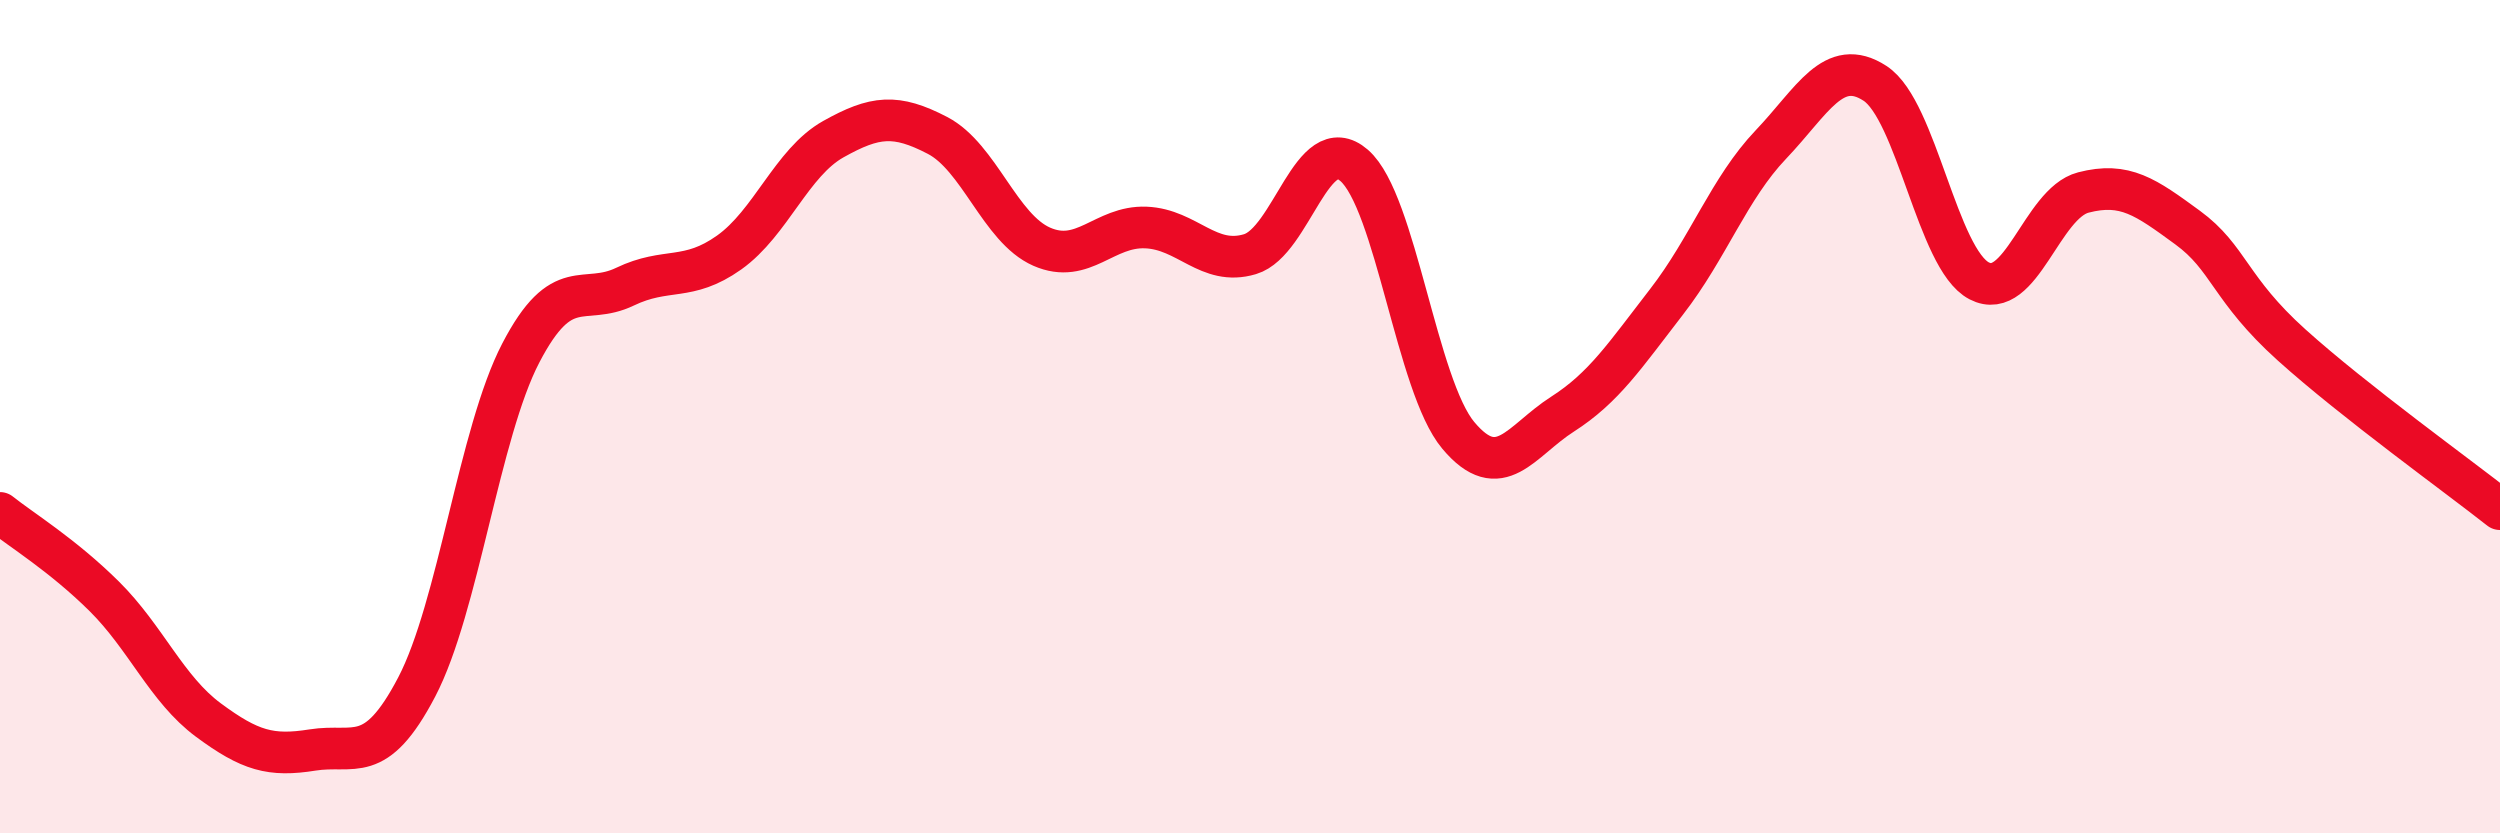
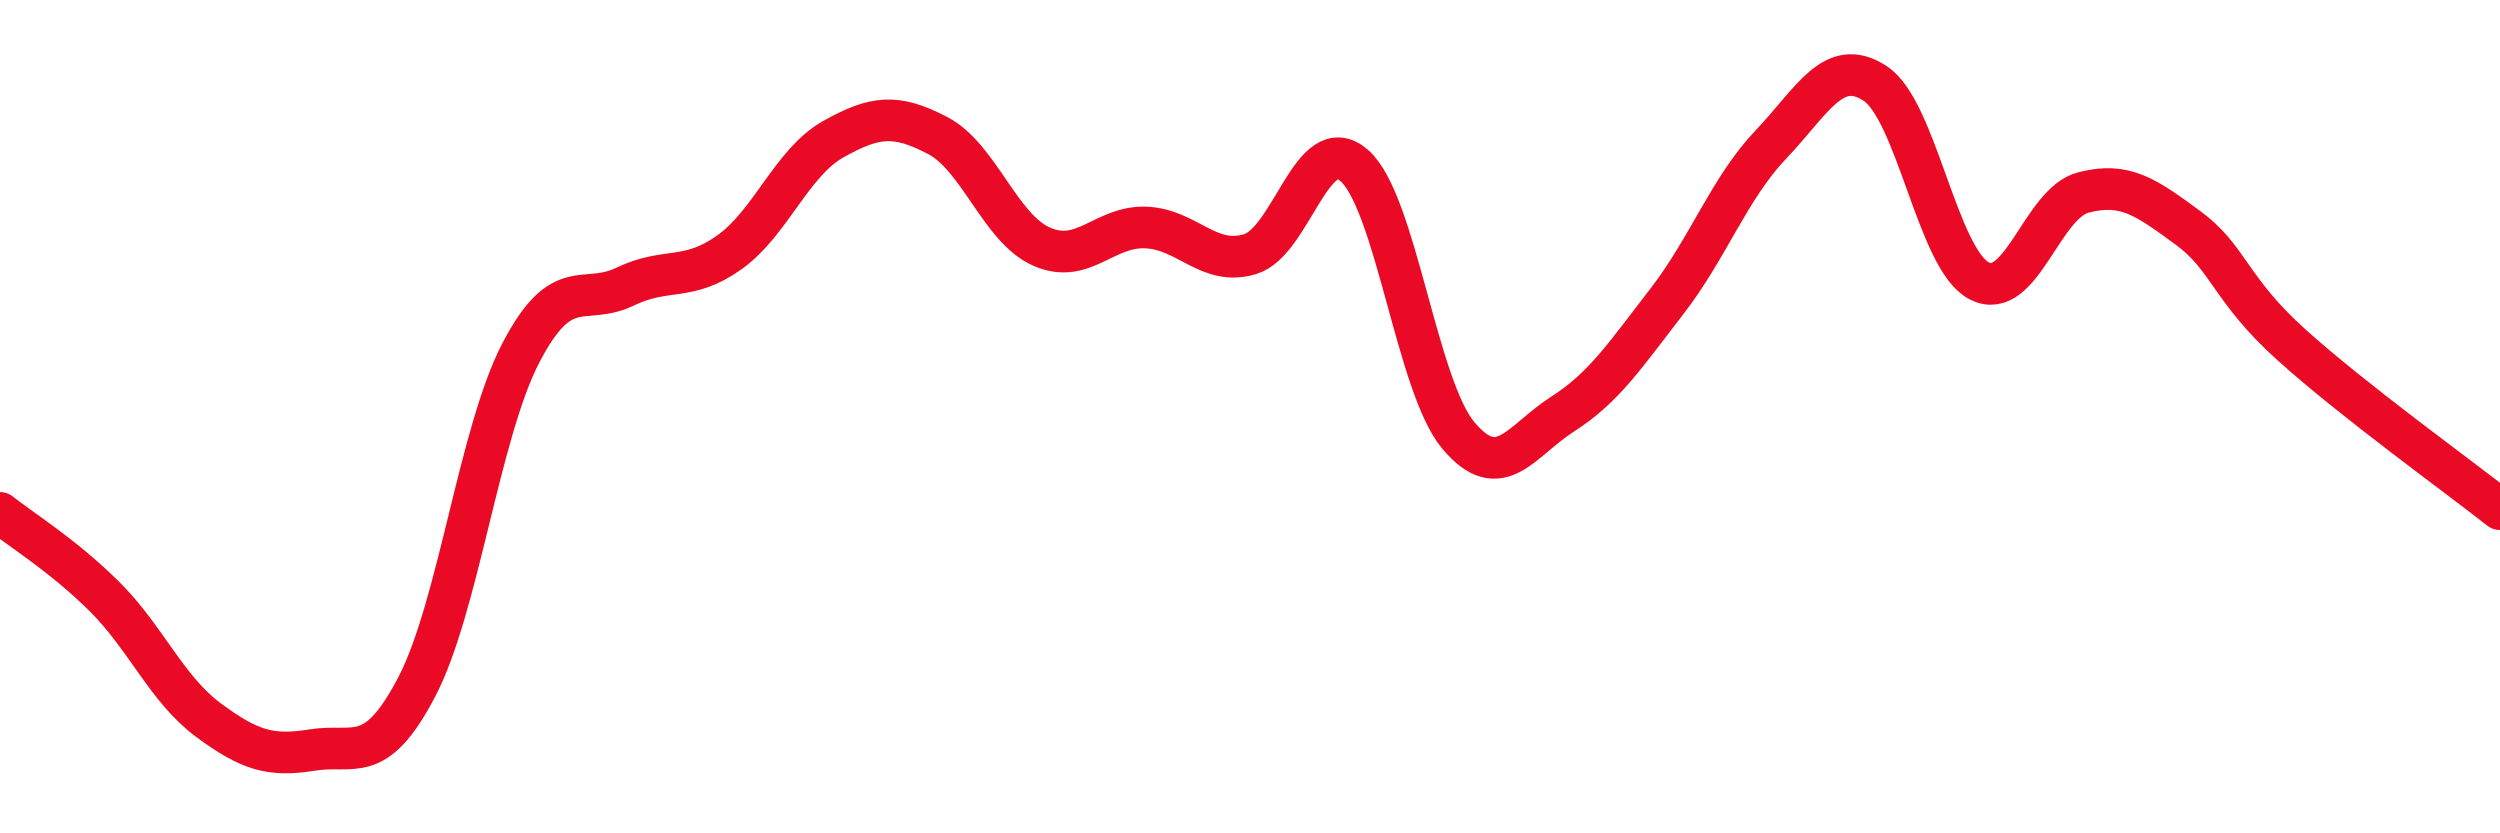
<svg xmlns="http://www.w3.org/2000/svg" width="60" height="20" viewBox="0 0 60 20">
-   <path d="M 0,12.31 C 0.5,12.71 1.5,13.32 2.5,14.31 C 3.5,15.3 4,16.54 5,17.28 C 6,18.02 6.5,18.16 7.5,18 C 8.5,17.84 9,18.4 10,16.49 C 11,14.58 11.5,10.39 12.5,8.47 C 13.5,6.55 14,7.36 15,6.88 C 16,6.4 16.5,6.77 17.5,6.06 C 18.5,5.35 19,3.9 20,3.34 C 21,2.78 21.5,2.73 22.5,3.25 C 23.5,3.77 24,5.48 25,5.92 C 26,6.36 26.5,5.42 27.5,5.46 C 28.5,5.5 29,6.4 30,6.1 C 31,5.8 31.5,3.1 32.5,3.97 C 33.5,4.84 34,9.26 35,10.45 C 36,11.64 36.5,10.58 37.5,9.94 C 38.5,9.3 39,8.53 40,7.24 C 41,5.95 41.5,4.52 42.5,3.47 C 43.5,2.42 44,1.35 45,2 C 46,2.65 46.5,6.22 47.5,6.74 C 48.5,7.26 49,4.88 50,4.62 C 51,4.36 51.5,4.73 52.5,5.46 C 53.5,6.19 53.5,6.93 55,8.28 C 56.5,9.63 59,11.43 60,12.22L60 20L0 20Z" fill="#EB0A25" opacity="0.1" stroke-linecap="round" stroke-linejoin="round" />
  <path d="M 0,12.31 C 0.5,12.71 1.5,13.32 2.5,14.31 C 3.5,15.3 4,16.54 5,17.28 C 6,18.02 6.5,18.16 7.5,18 C 8.5,17.84 9,18.4 10,16.49 C 11,14.58 11.5,10.39 12.5,8.47 C 13.5,6.55 14,7.36 15,6.88 C 16,6.4 16.5,6.77 17.5,6.06 C 18.5,5.35 19,3.9 20,3.34 C 21,2.78 21.5,2.73 22.5,3.25 C 23.5,3.77 24,5.48 25,5.92 C 26,6.36 26.5,5.42 27.5,5.46 C 28.5,5.5 29,6.4 30,6.1 C 31,5.8 31.5,3.1 32.5,3.97 C 33.5,4.84 34,9.26 35,10.45 C 36,11.64 36.5,10.58 37.5,9.94 C 38.5,9.3 39,8.53 40,7.24 C 41,5.95 41.5,4.52 42.5,3.47 C 43.5,2.42 44,1.35 45,2 C 46,2.65 46.5,6.22 47.5,6.74 C 48.5,7.26 49,4.88 50,4.62 C 51,4.36 51.5,4.73 52.5,5.46 C 53.5,6.19 53.5,6.93 55,8.28 C 56.5,9.63 59,11.43 60,12.22" stroke="#EB0A25" stroke-width="1" fill="none" stroke-linecap="round" stroke-linejoin="round" />
</svg>